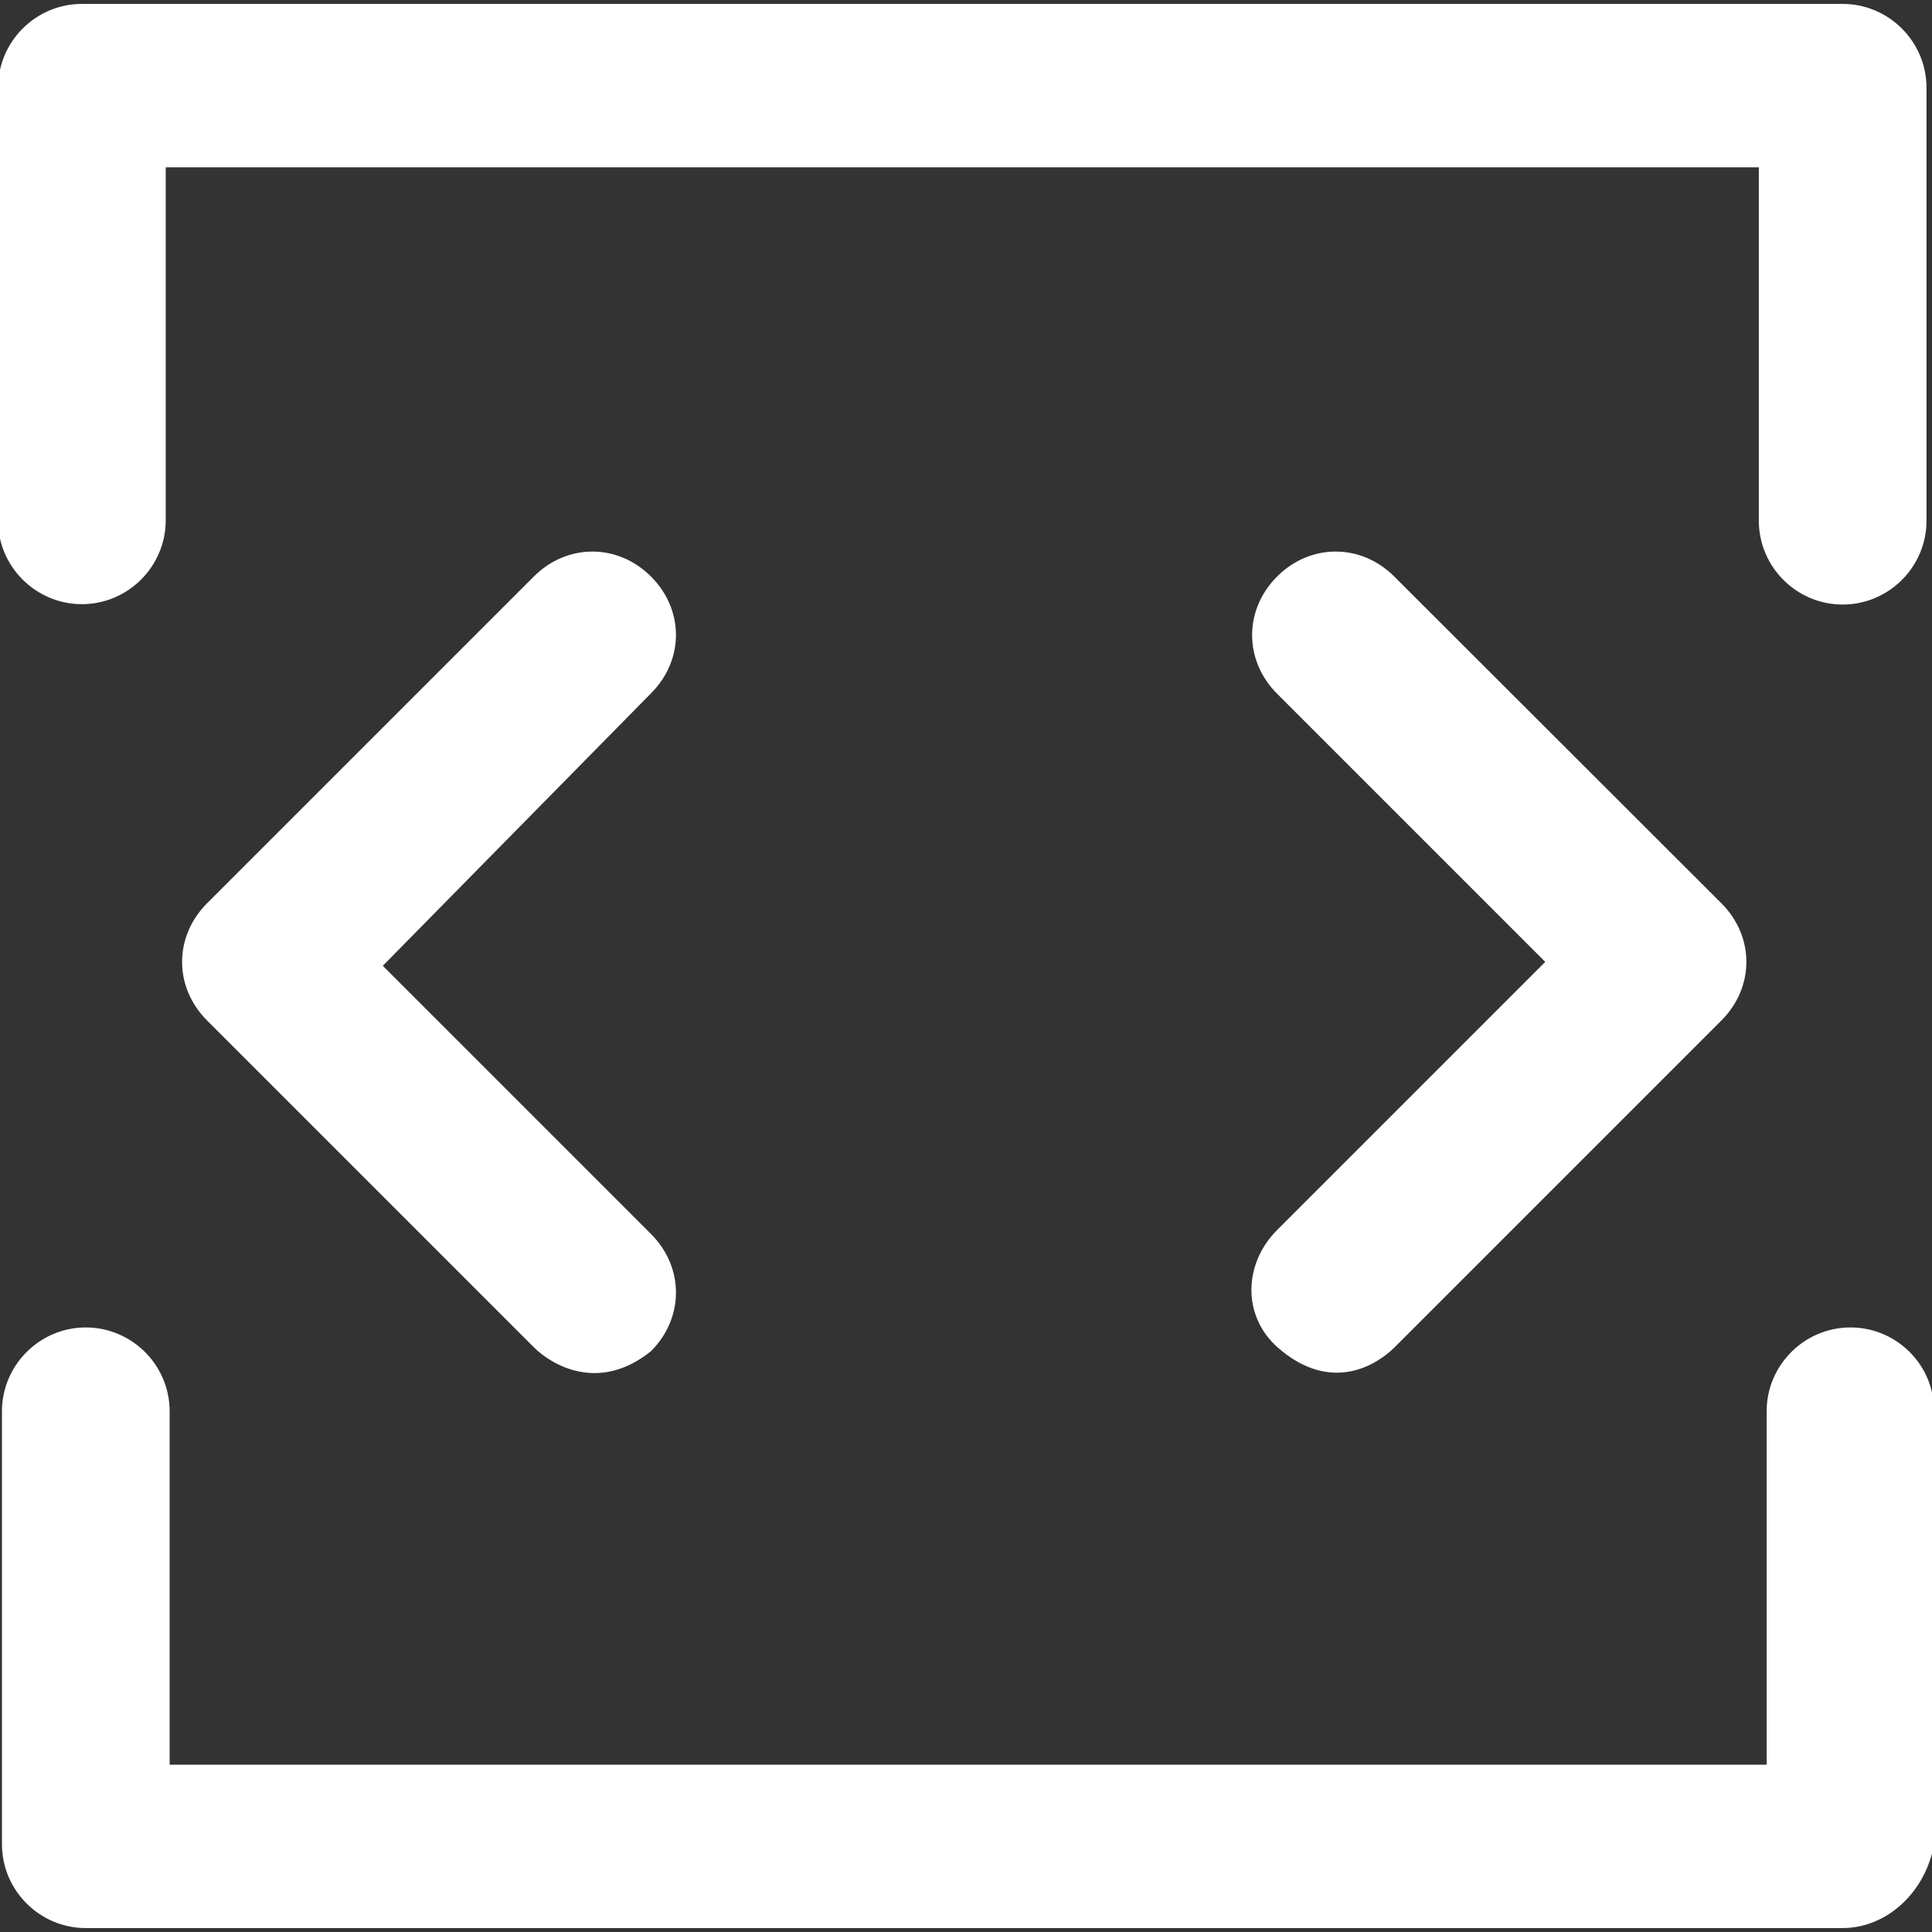
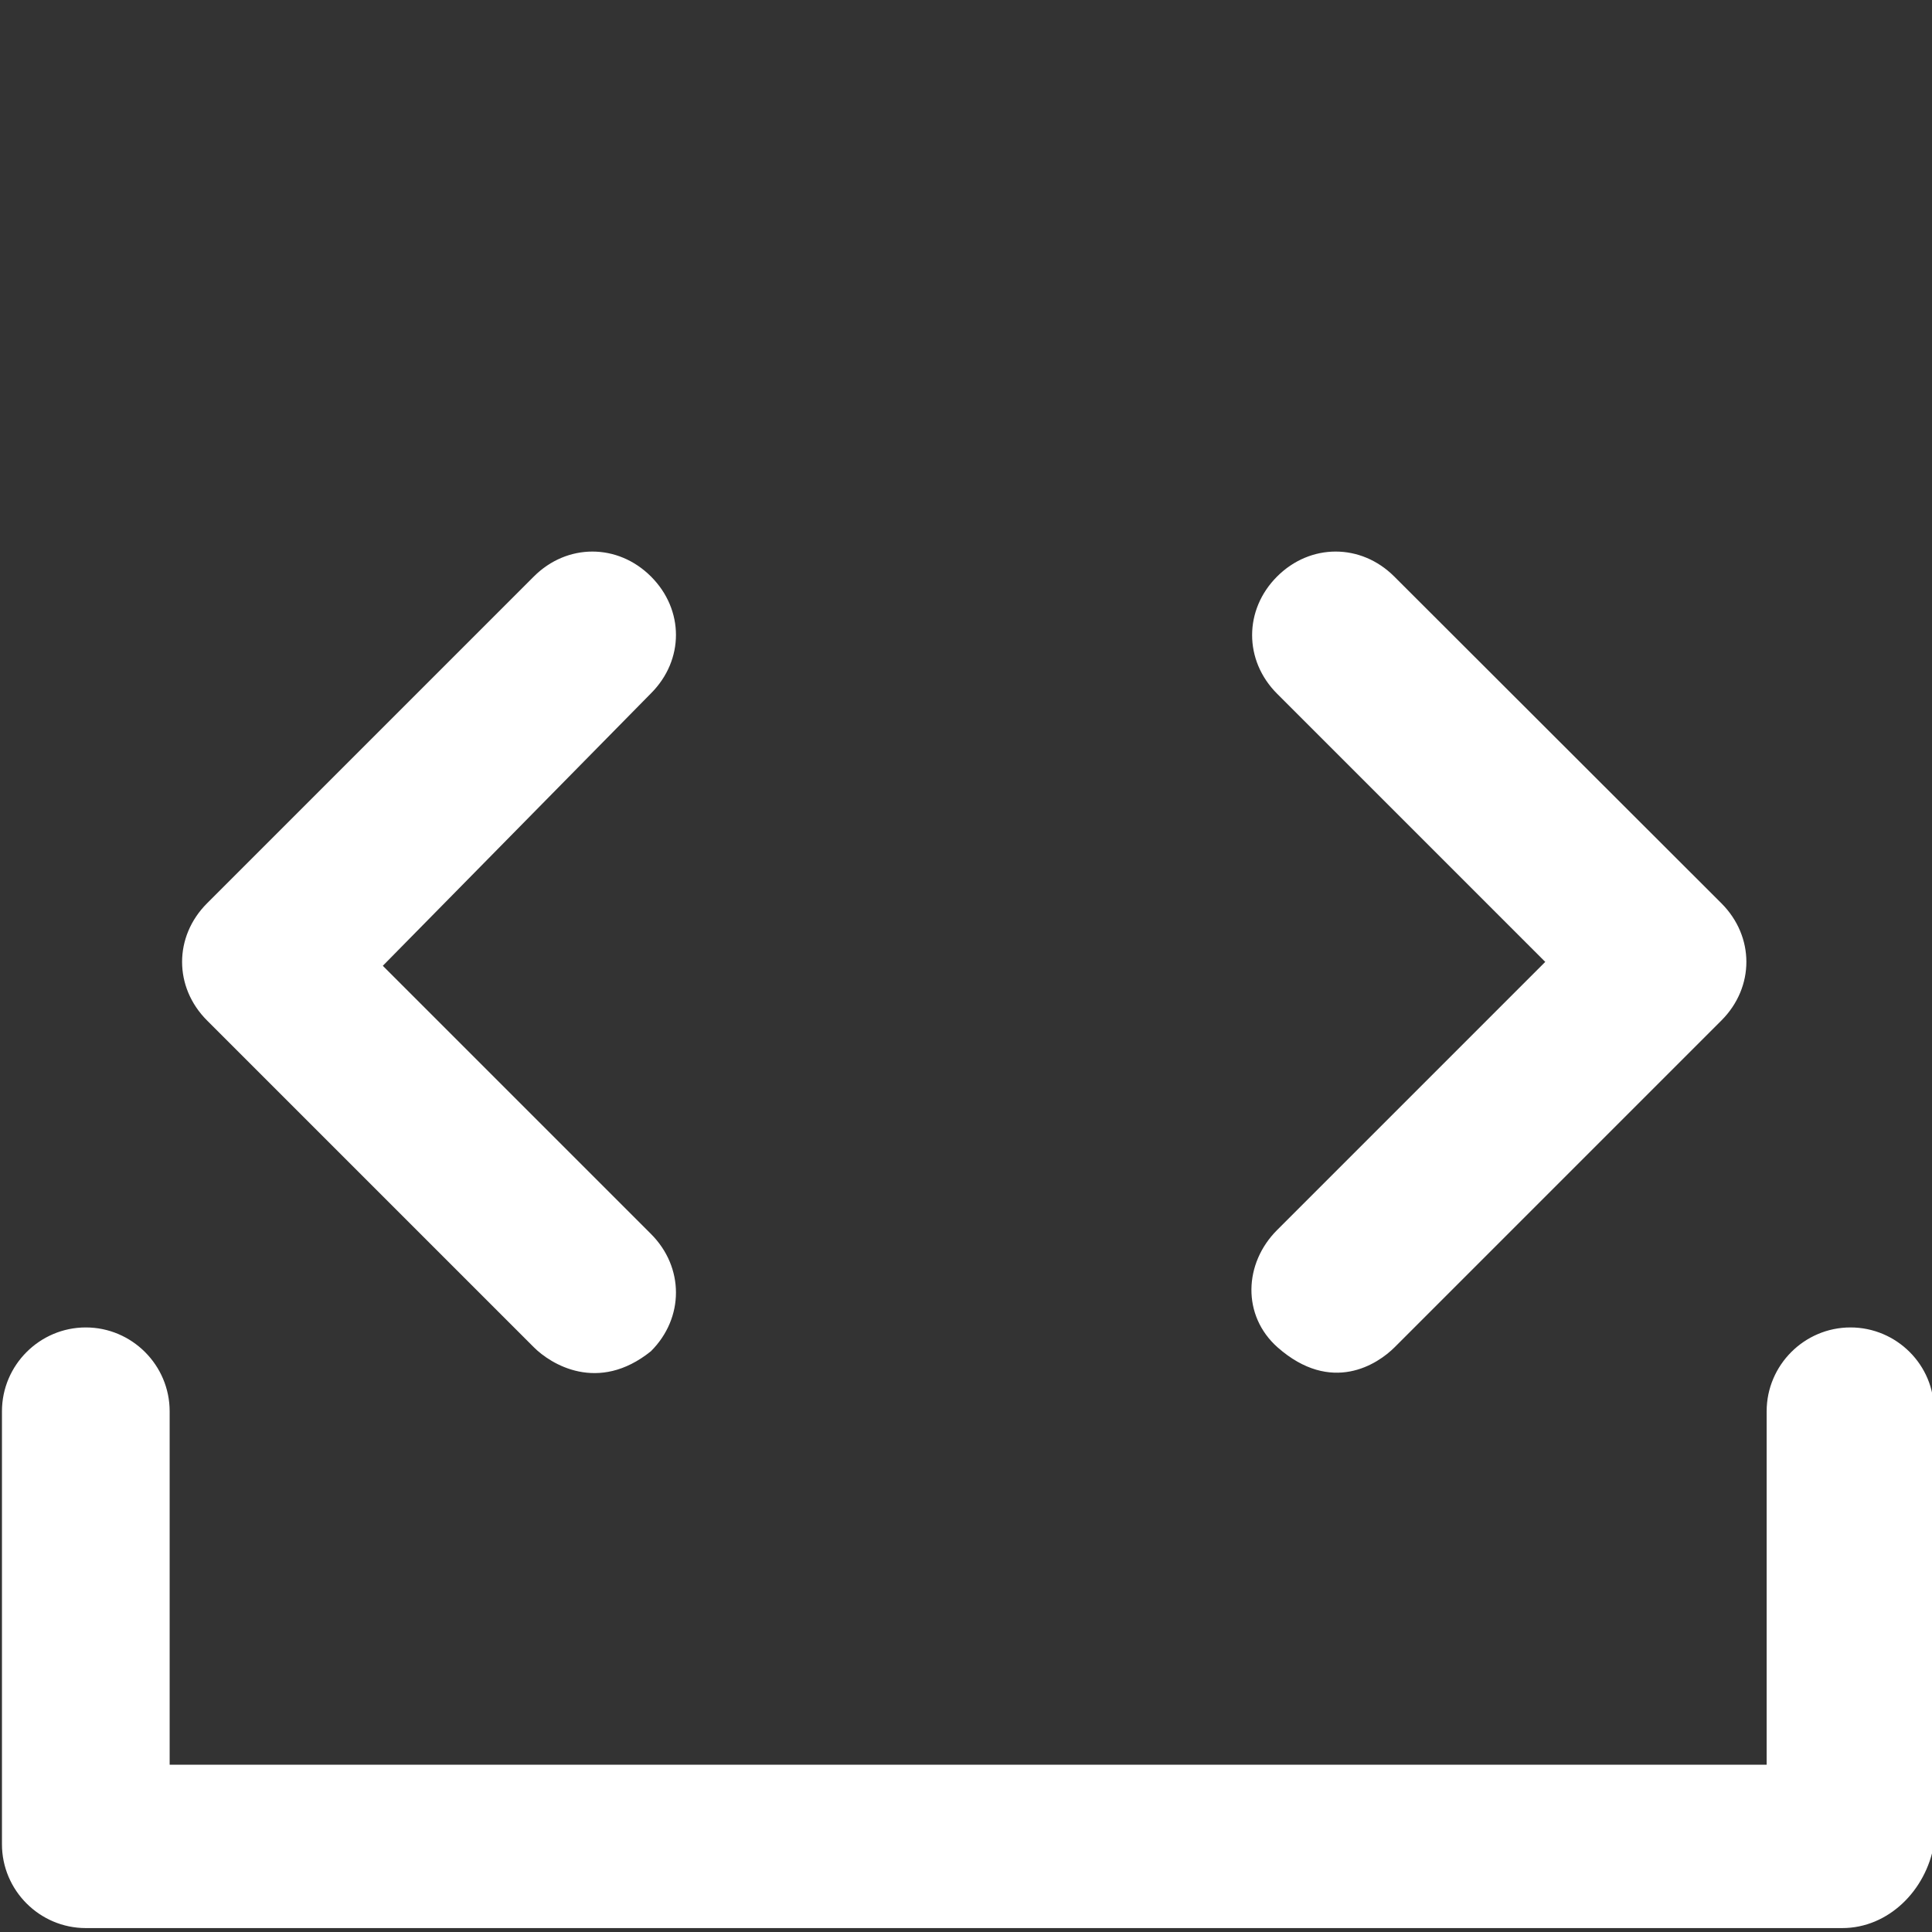
<svg xmlns="http://www.w3.org/2000/svg" fill="#ffffff" height="800px" width="800px" version="1.1" id="Capa_1" viewBox="0 0 493.101 493.101" xml:space="preserve" stroke="#ffffff">
  <rect x="0" y="0" width="493.101" height="493.101" fill="#333333" stroke="none" />
  <g id="SVGRepo_bgCarrier" stroke-width="0" />
  <g id="SVGRepo_tracerCarrier" stroke-linecap="round" stroke-linejoin="round" />
  <g id="SVGRepo_iconCarrier">
    <g>
      <g>
-         <path d="M20.9,153.7c11.5,0,20.9-9.4,20.9-20.9V42.2h407.6v90.7c0,11.5,9.4,20.9,20.9,20.9s20.9-9.4,20.9-20.9V22.4 c0-11.5-9.4-20.9-20.9-20.9H20.9C9.4,1.5,0,10.9,0,22.4v110.5C0,144.3,9.4,153.7,20.9,153.7z" />
        <path d="M472.3,339.3c-11.5,0-20.9,9.4-20.9,20.9v90.7H42.8v-90.7c0-11.5-9.4-20.9-20.9-20.9S1,348.7,1,360.2v110.5 c0,11.5,9.4,20.9,20.9,20.9h448.3c11.5,0,20.9-9.4,22.9-20.9V360.1C493.2,348.7,483.8,339.3,472.3,339.3z" />
        <path d="M326.4,343.5c13.5,11.9,25,4.2,29.2,0l83.4-83.4c8.3-8.3,8.3-20.9,0-29.2l-83.5-83.4c-8.3-8.3-20.9-8.3-29.2,0 s-8.3,20.9,0,29.2l68.8,68.8l-68.8,68.8C318,322.6,317.5,335.6,326.4,343.5z" />
        <path d="M165.8,147.5c-8.3-8.3-20.9-8.3-29.2,0l-83.4,83.4c-8.3,8.3-8.3,20.9,0,29.2l83.4,83.4c4.2,4.2,16,11.6,29.2,1 c8.3-8.3,8.3-20.9,0-29.2L97,246.5l68.8-69.9C174.1,168.3,174.1,155.8,165.8,147.5z" />
      </g>
    </g>
  </g>
</svg>